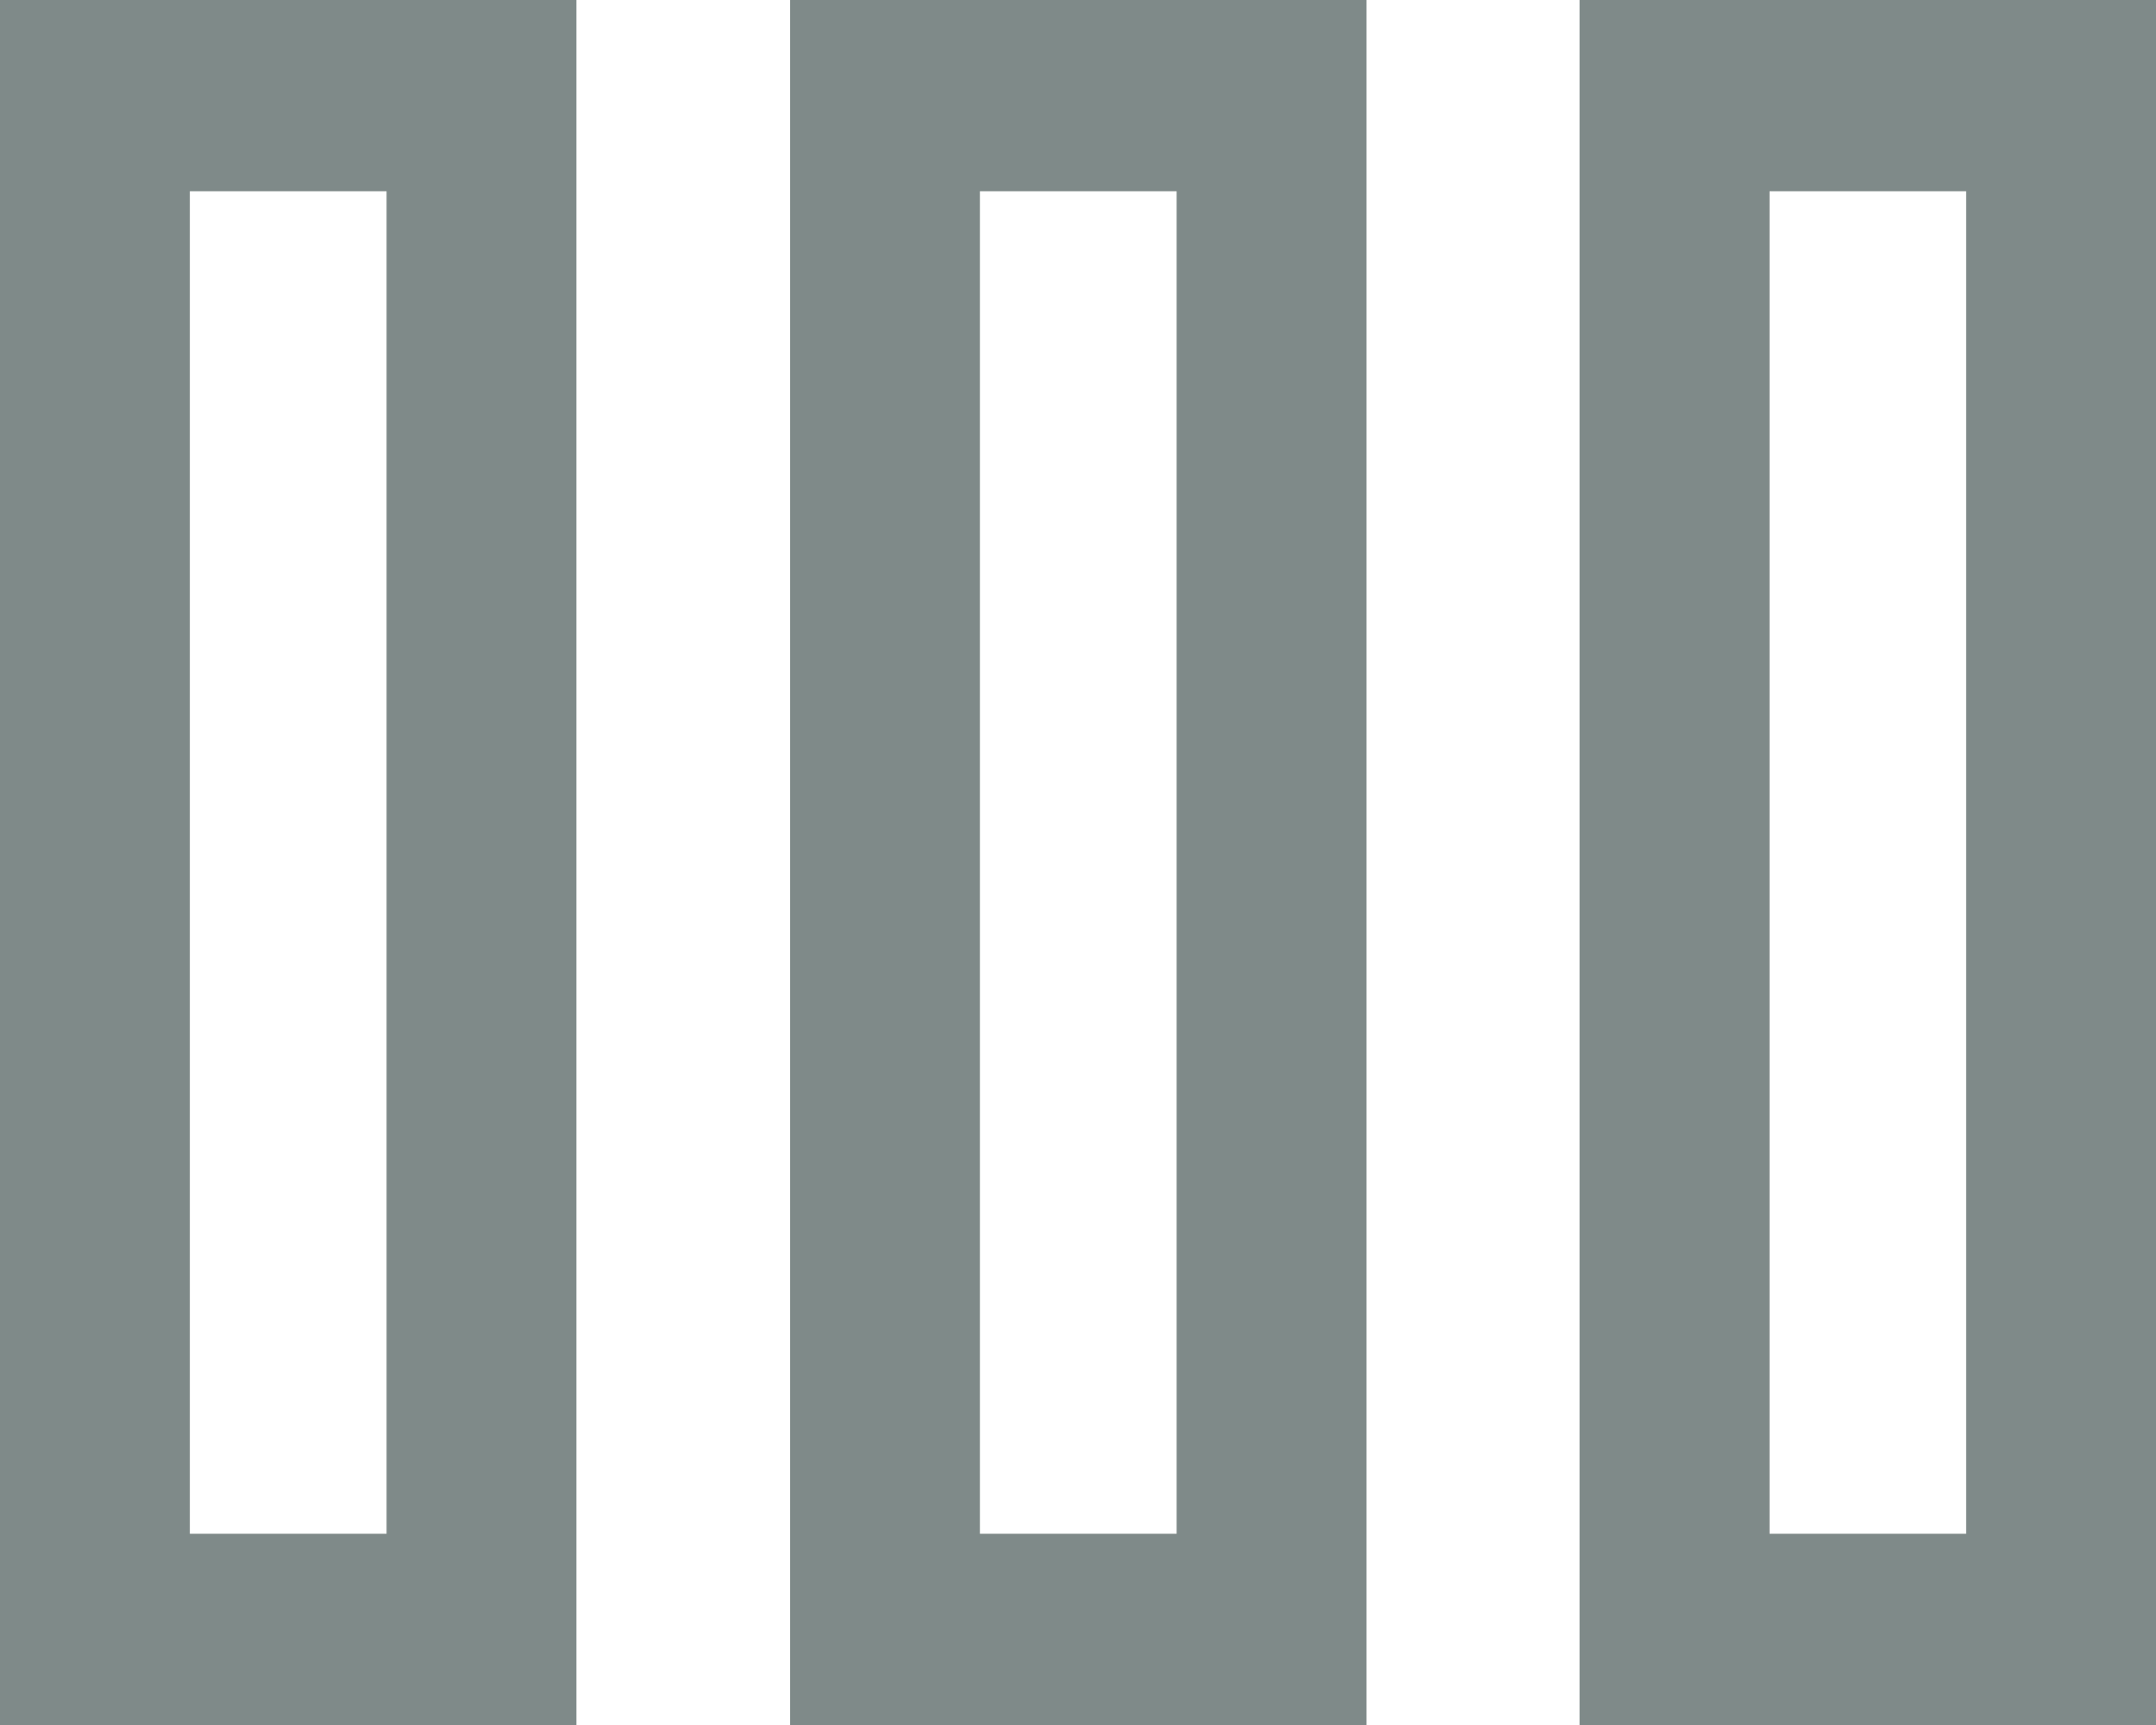
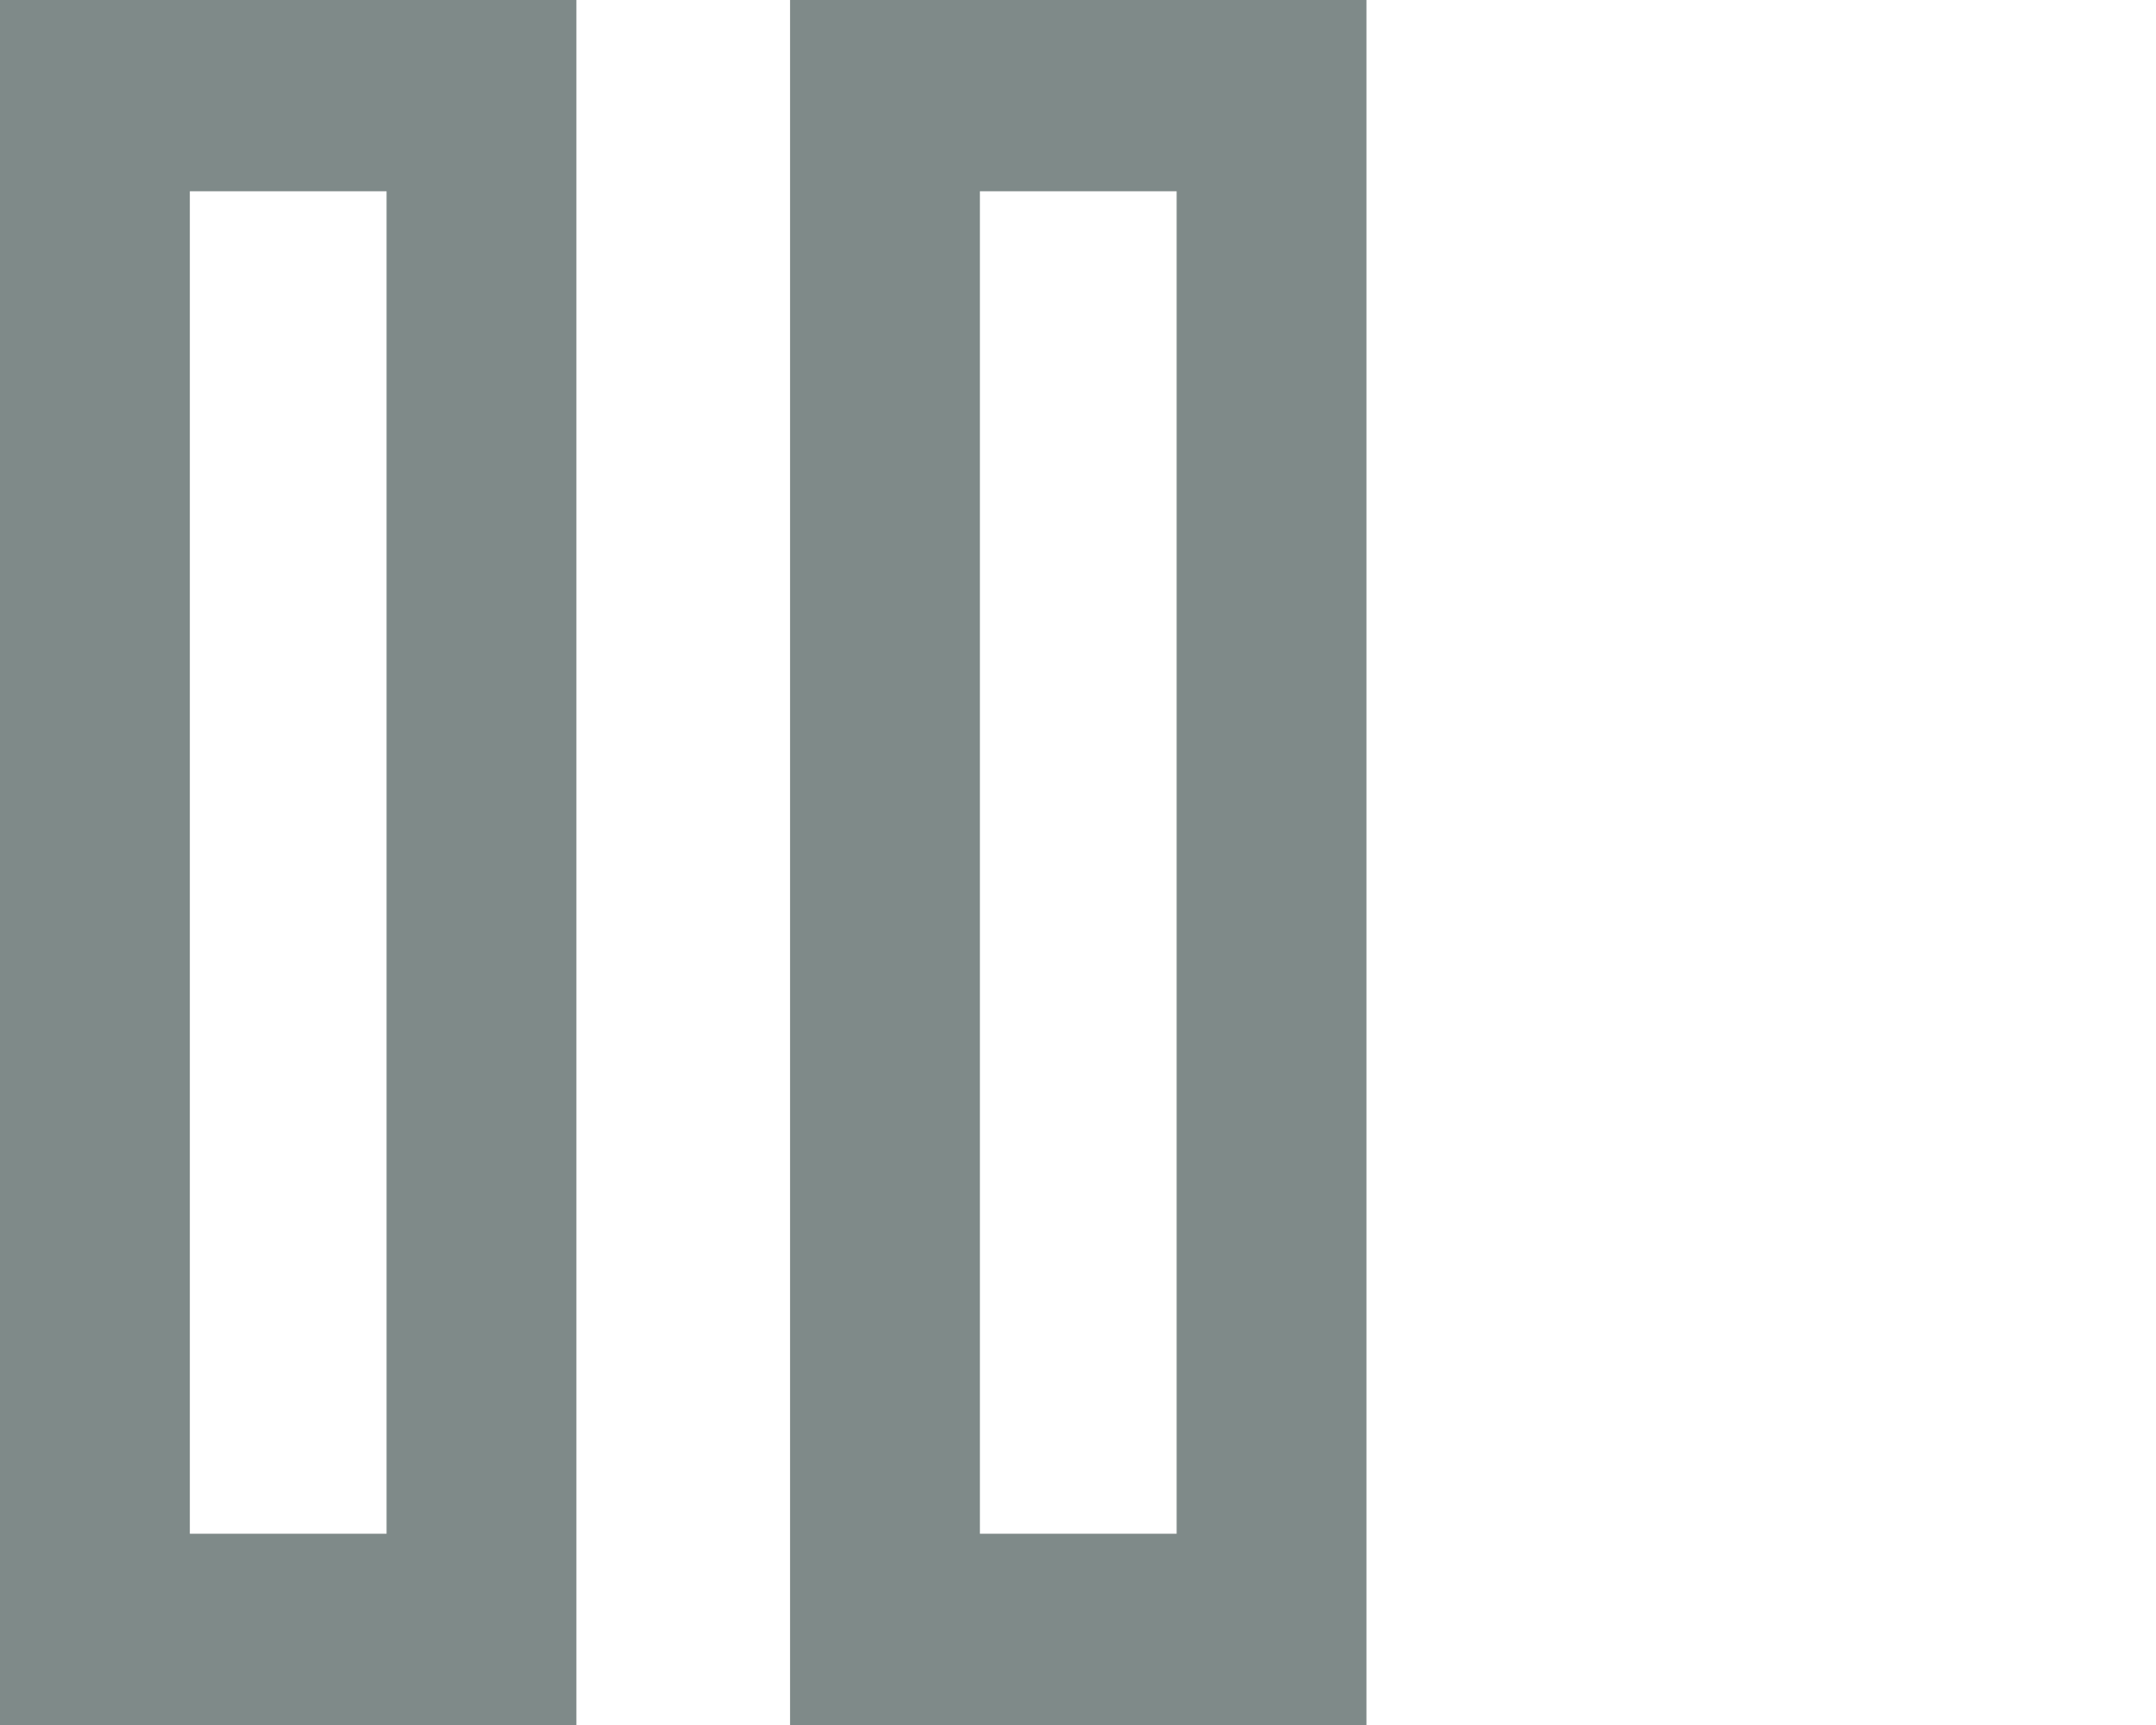
<svg xmlns="http://www.w3.org/2000/svg" width="20" height="16" viewBox="0 0 20 16" fill="none">
  <path fill-rule="evenodd" clip-rule="evenodd" d="M0 16H5.347V0H0V16ZM1.761 14.226H3.586V1.774H1.761V14.226Z" fill="#7F8A89" />
  <path fill-rule="evenodd" clip-rule="evenodd" d="M7.329 16H12.676V0H7.329V16ZM9.09 14.226H10.915V1.774H9.09V14.226Z" fill="#7F8A89" />
-   <path fill-rule="evenodd" clip-rule="evenodd" d="M20 16H14.653V0H20V16ZM18.239 14.226H16.415V1.774H18.239V14.226Z" fill="#7F8A89" />
</svg>